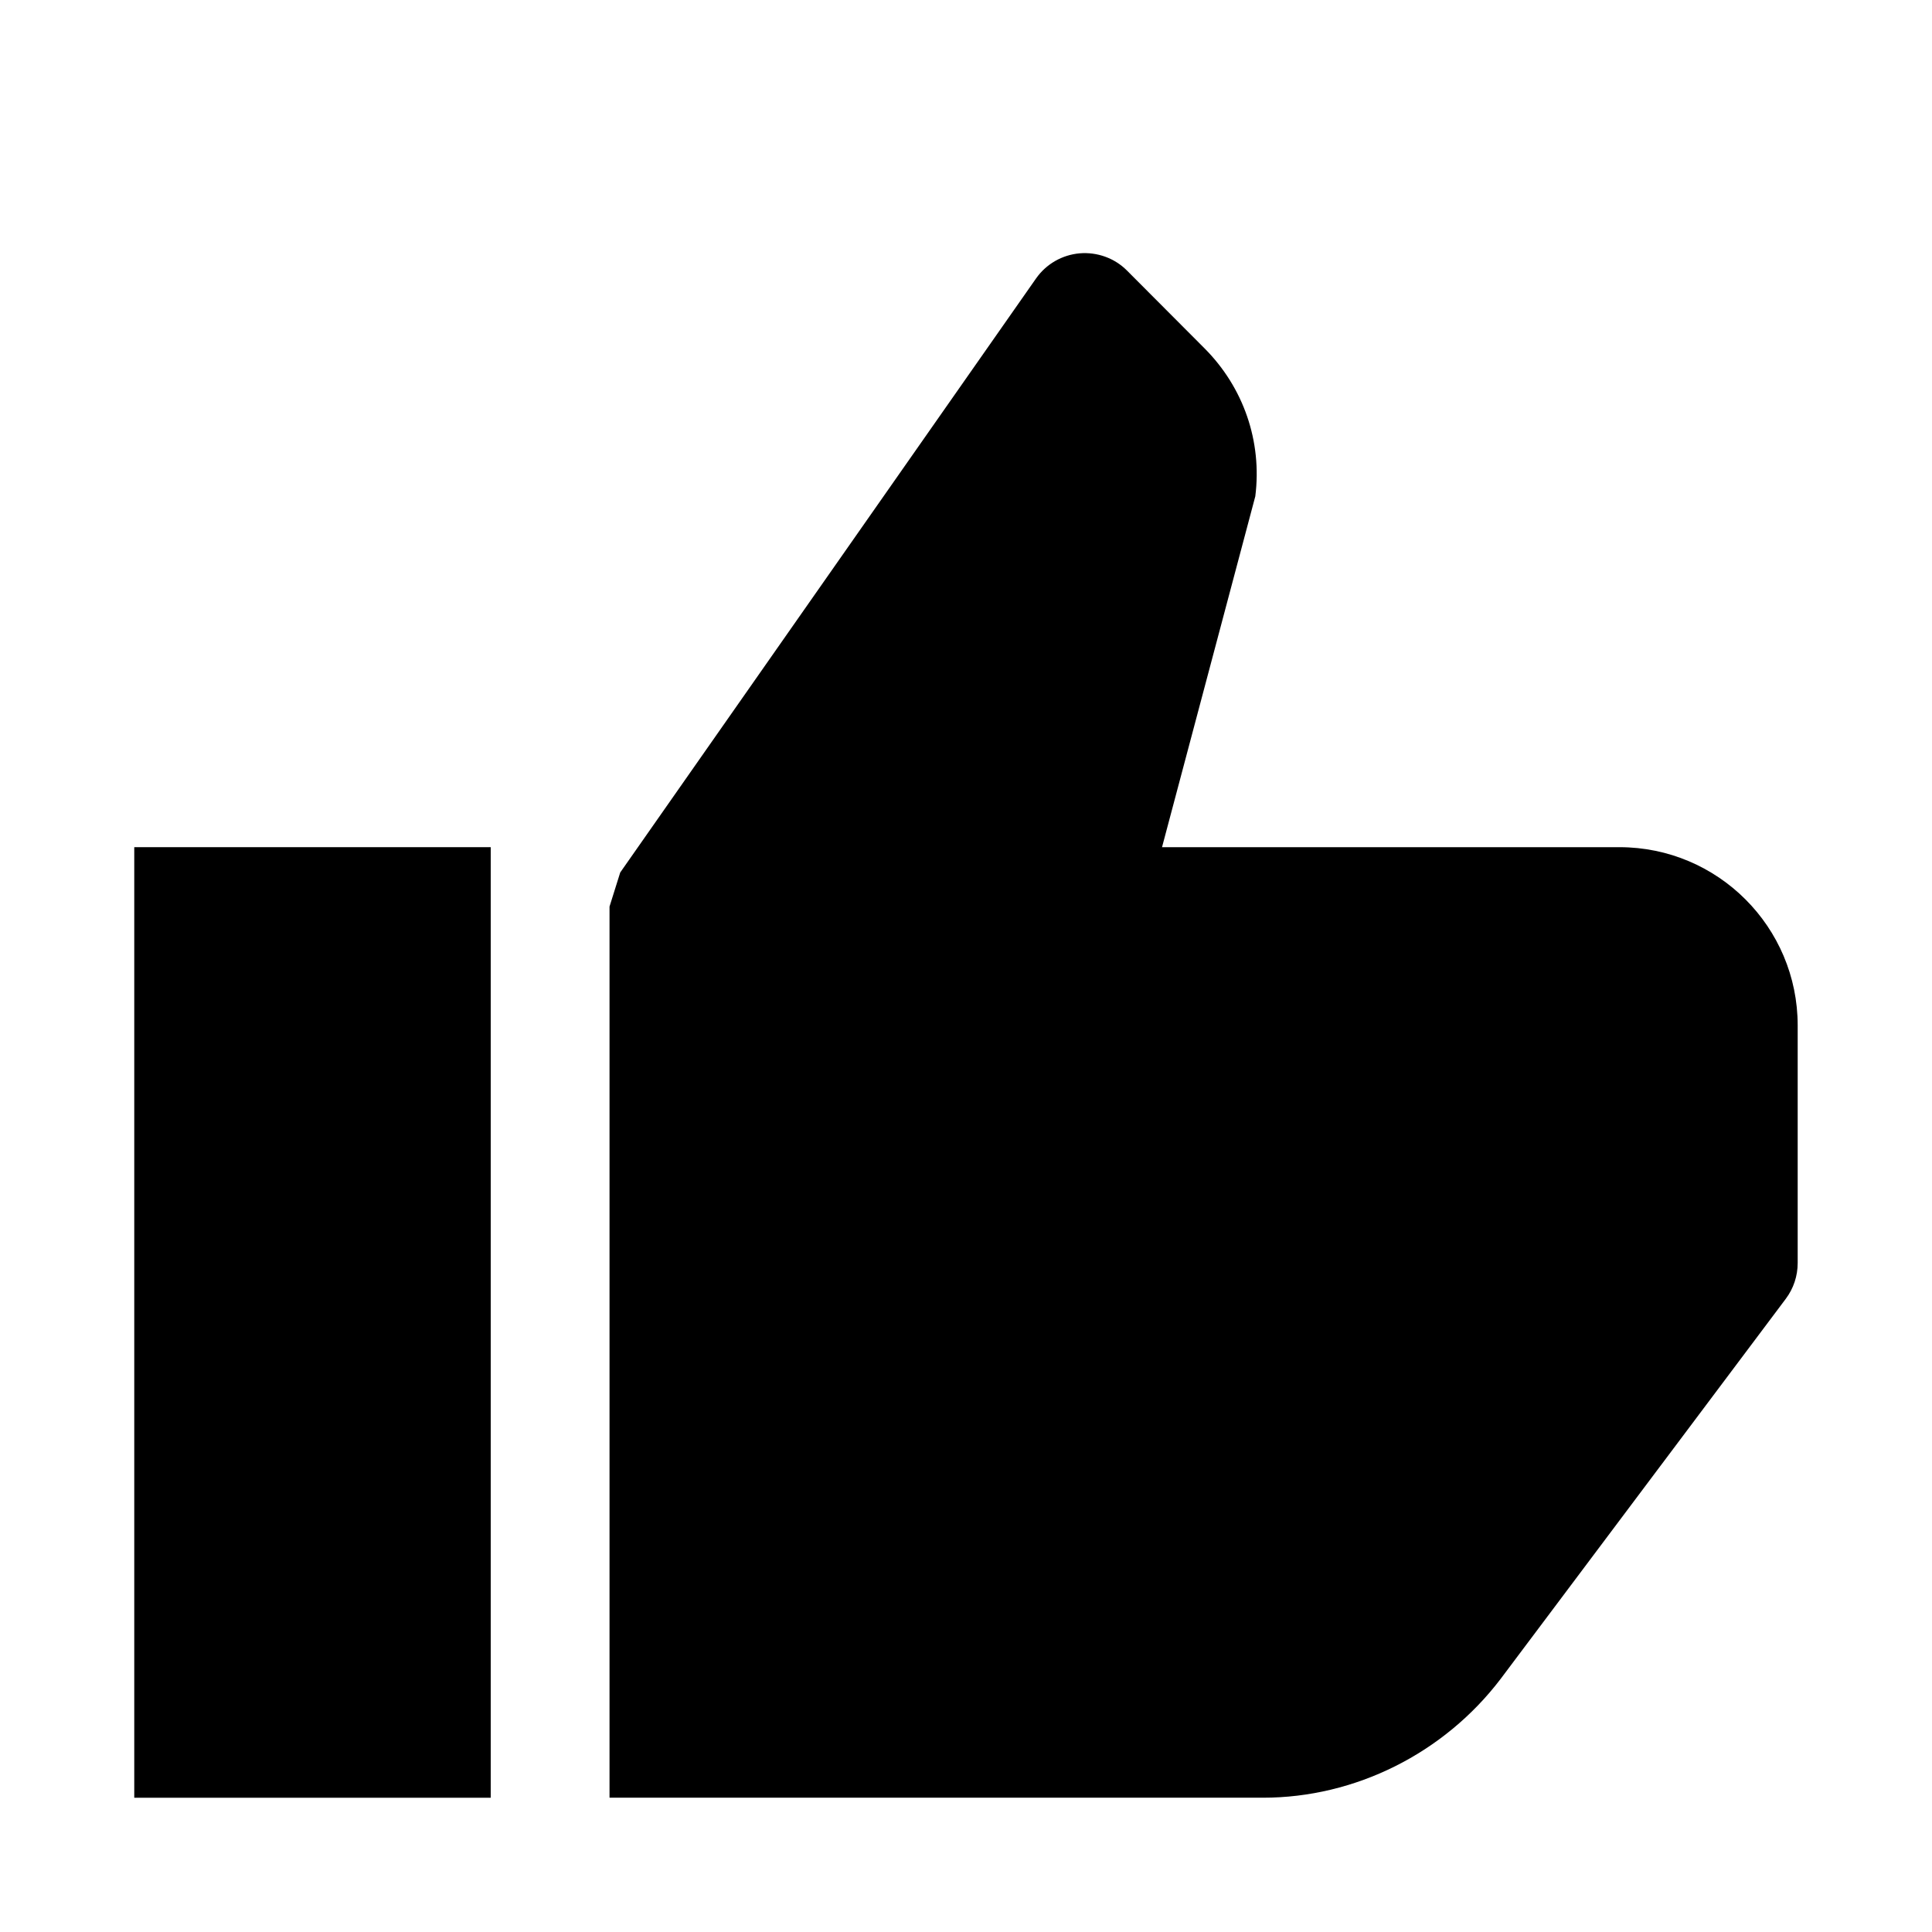
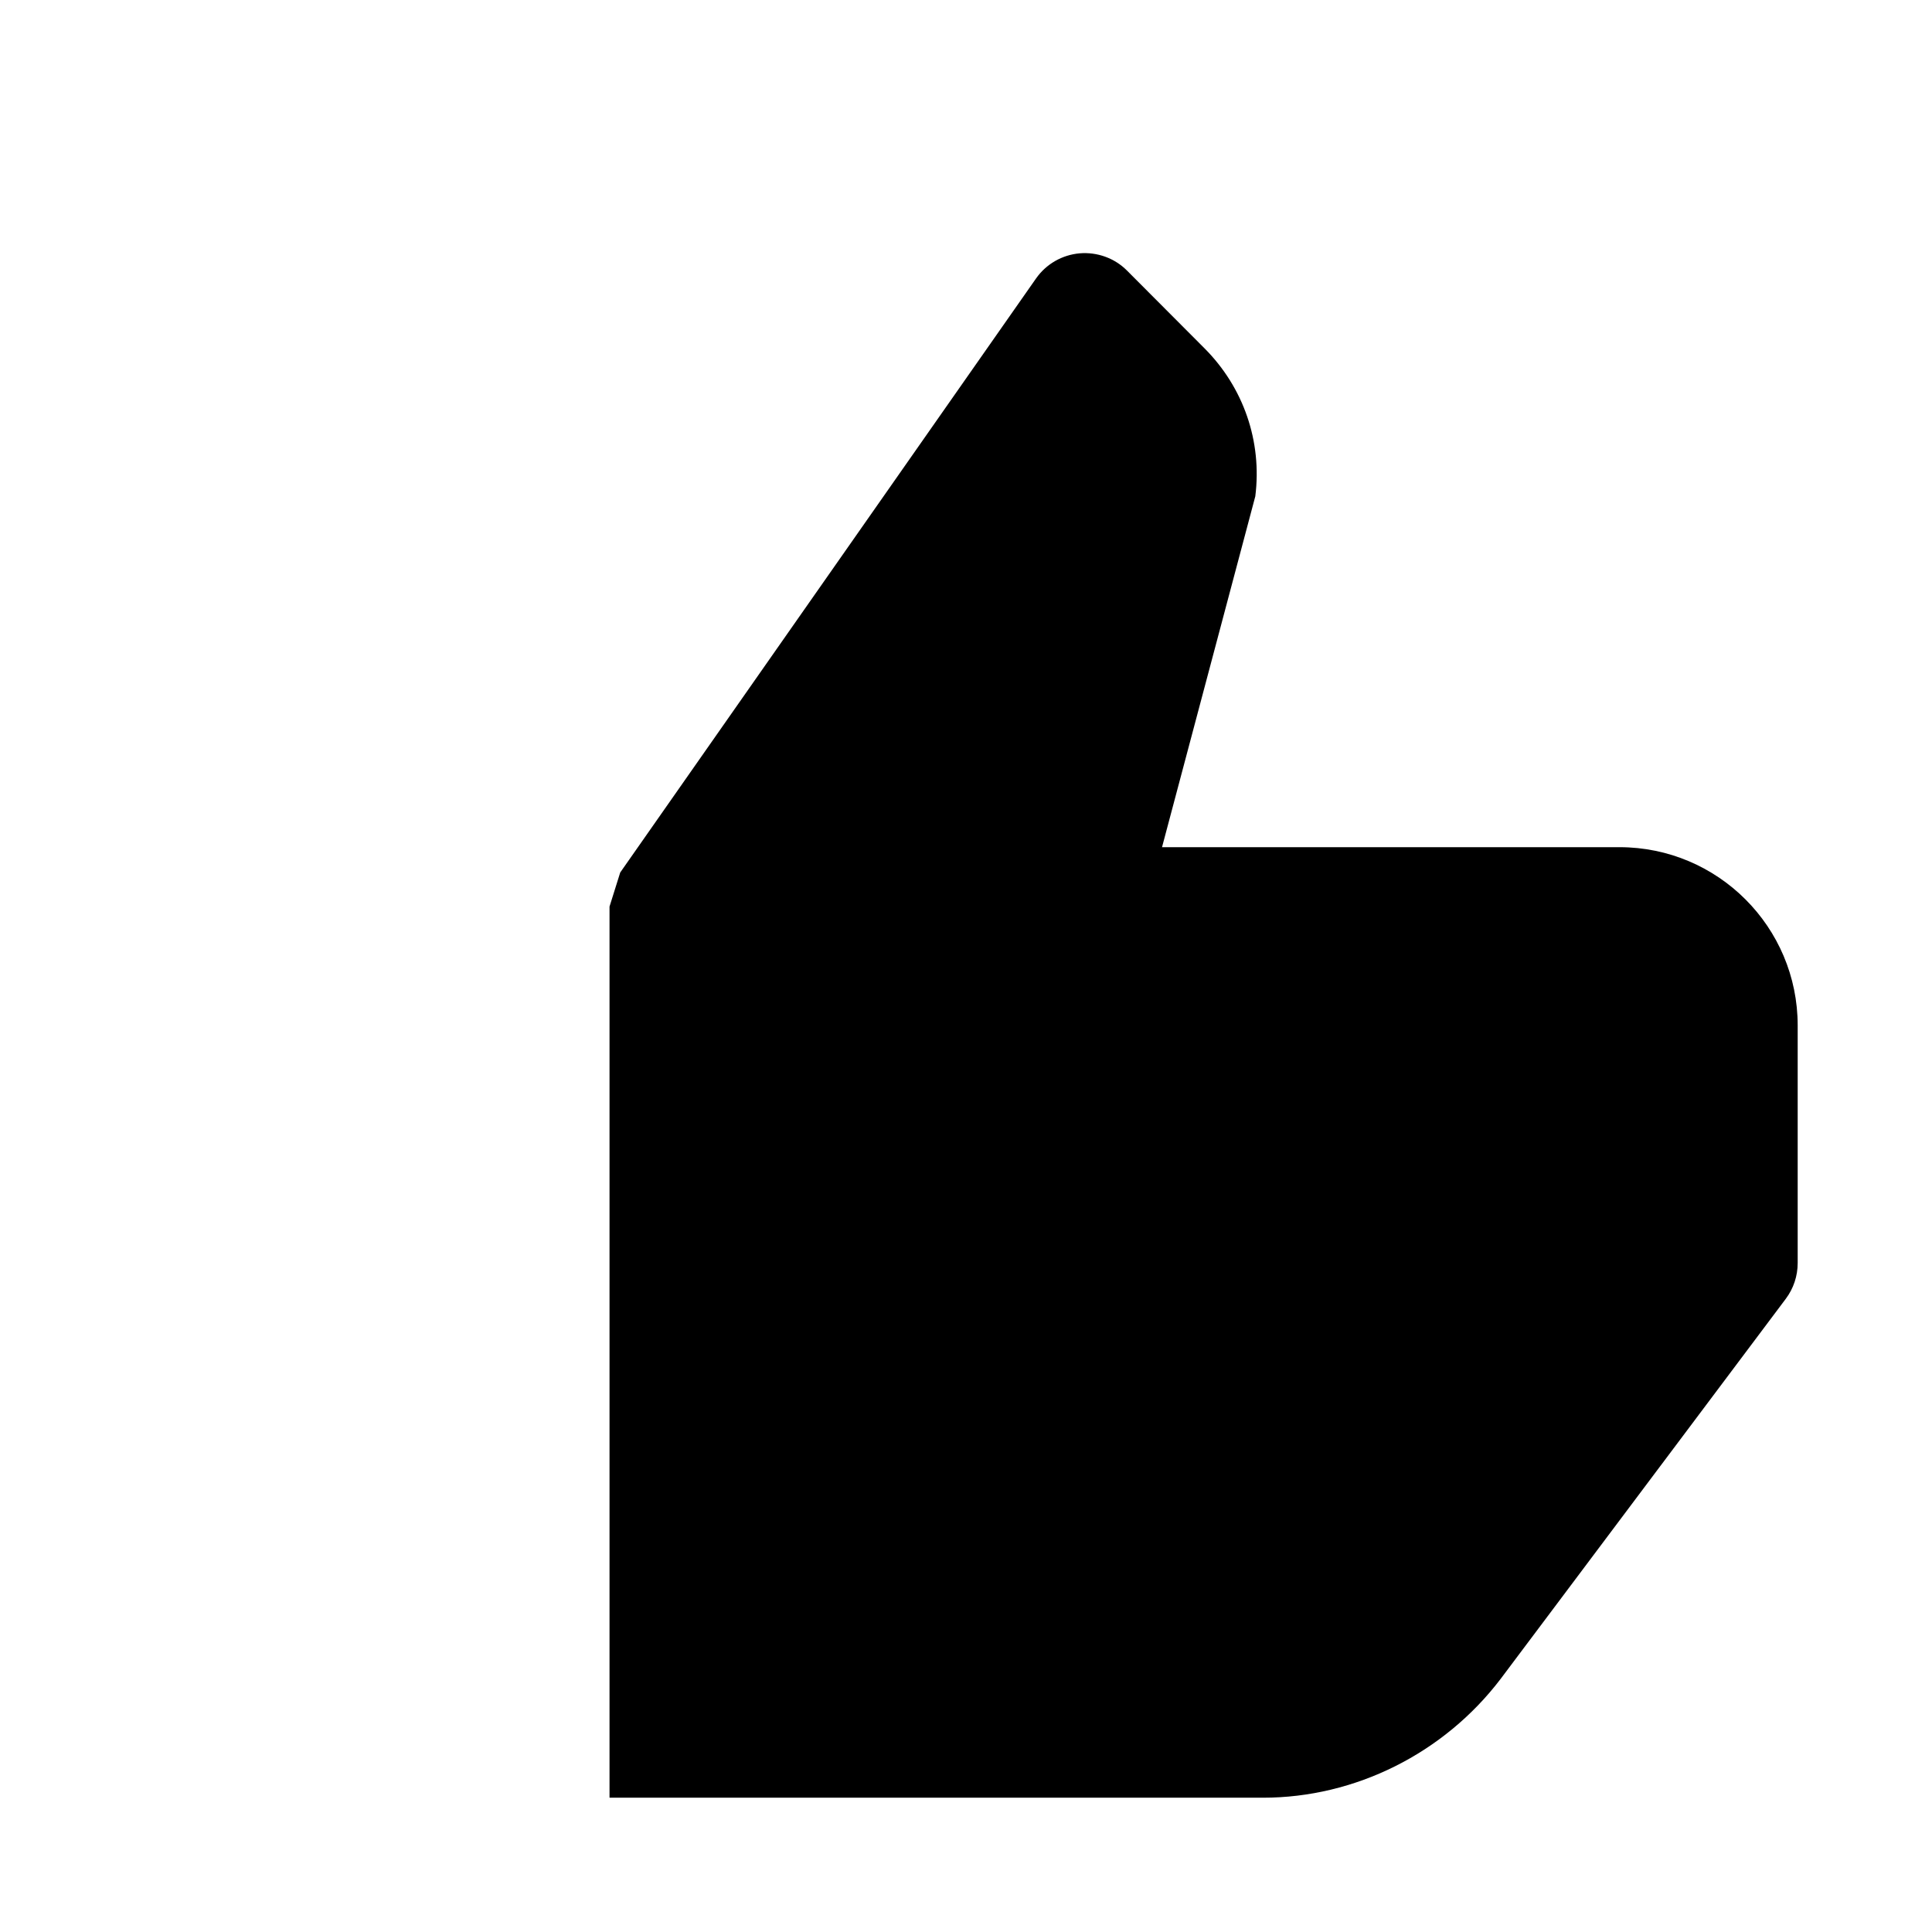
<svg xmlns="http://www.w3.org/2000/svg" fill="#000000" width="800px" height="800px" version="1.1" viewBox="144 144 512 512">
  <g>
-     <path d="m573.18 368.51h-121.23l24.719-92.984c1.828-14.547-3.117-28.844-13.477-39.234l-20.562-20.625c-3.273-3.277-7.871-4.914-12.5-4.535-4.66 0.41-8.879 2.836-11.555 6.644l-110.21 157.44c-0.949 3.086-1.859 5.949-2.836 9.035v236.16h173.18c24.434 0 47.957-11.746 62.977-31.488l75.57-100.73c2.047-2.738 3.148-6.047 3.148-9.477v-62.977c0-26.07-21.16-47.23-47.23-47.23z" />
-     <path d="m179.58 368.51h94.465v251.91h-94.465z" />
+     <path d="m573.18 368.51h-121.23l24.719-92.984c1.828-14.547-3.117-28.844-13.477-39.234l-20.562-20.625c-3.273-3.277-7.871-4.914-12.5-4.535-4.66 0.41-8.879 2.836-11.555 6.644l-110.21 157.44c-0.949 3.086-1.859 5.949-2.836 9.035v236.16h173.18c24.434 0 47.957-11.746 62.977-31.488l75.57-100.73c2.047-2.738 3.148-6.047 3.148-9.477v-62.977c0-26.07-21.16-47.23-47.23-47.23" />
  </g>
</svg>